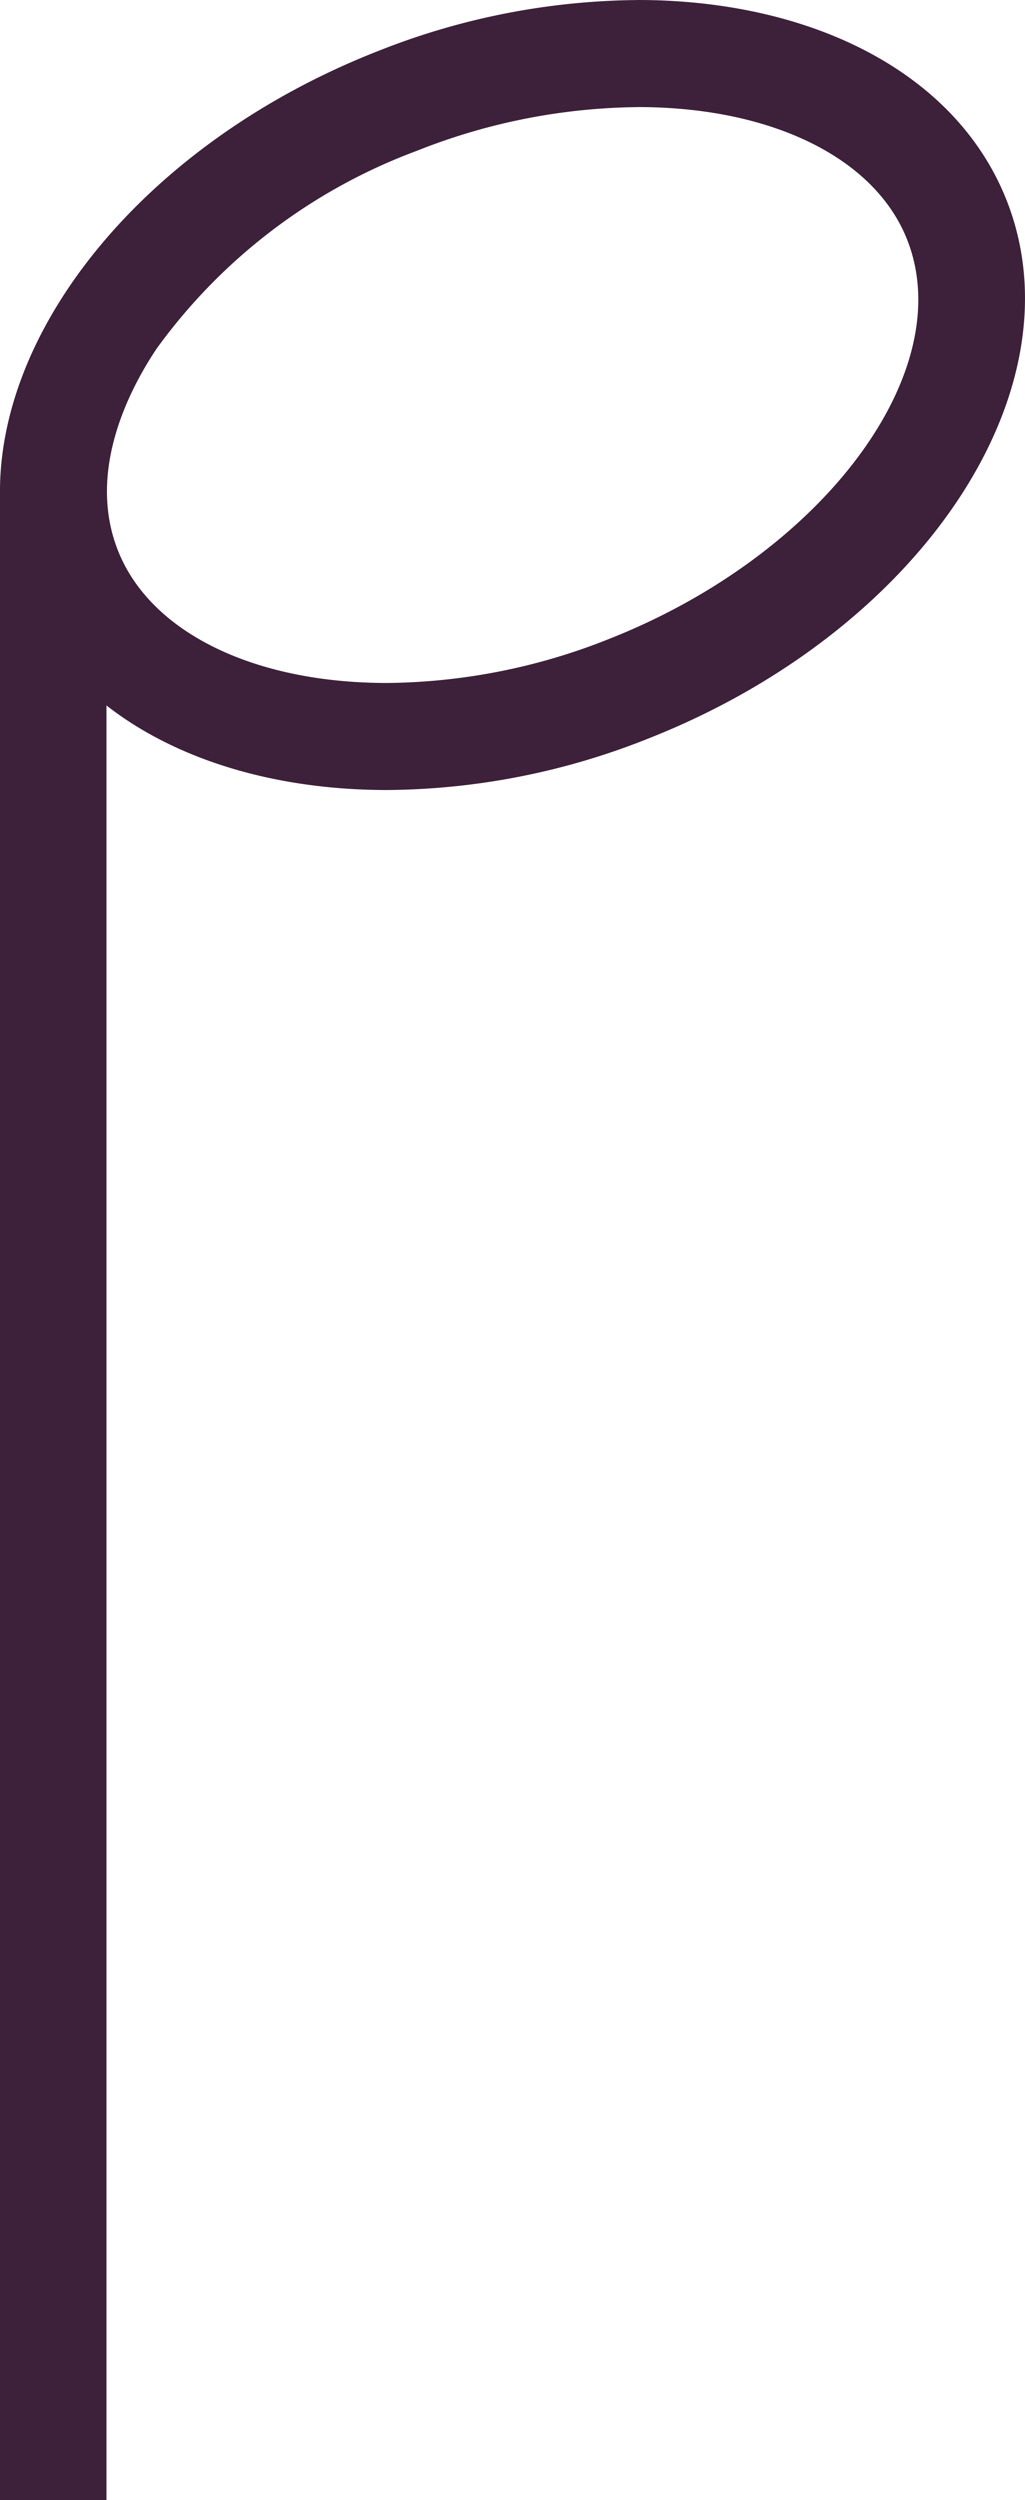
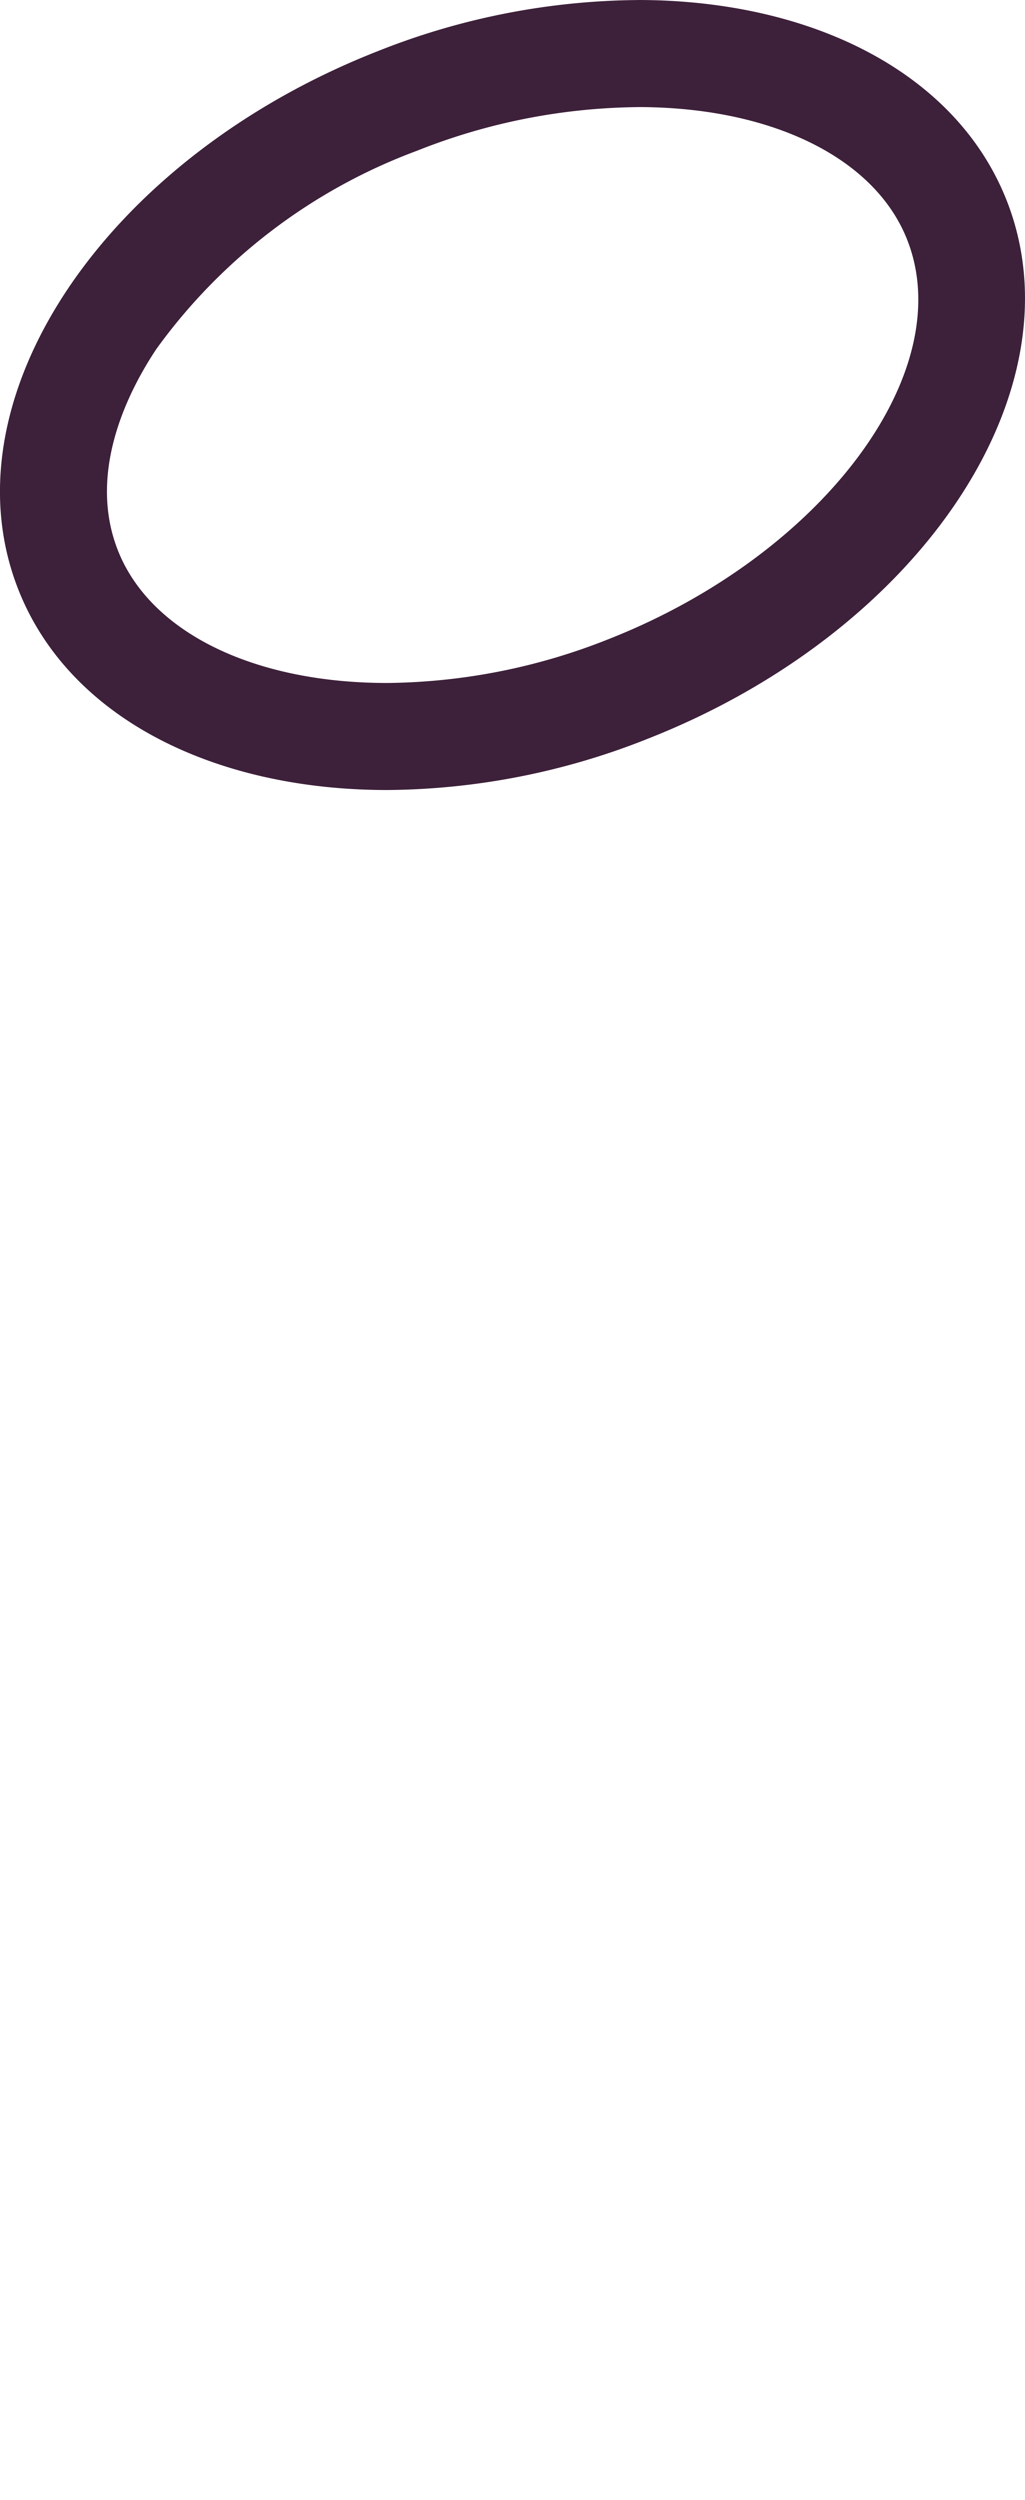
<svg xmlns="http://www.w3.org/2000/svg" viewBox="0 0 47.268 115.187">
  <g data-name="图层 2">
    <g data-name="图层 1">
-       <rect y="22.591" width="4.91" height="92.596" transform="translate(4.91 137.778) rotate(180)" style="fill:#3d203a">
-      </rect>
      <path d="M29.411,4.933h0c6.182,0,10.944,2.345,12.426,6.119,2.4,6.1-3.918,14.524-13.785,18.4a28.232,28.232,0,0,1-10.193,2.015c-6.183,0-10.944-2.344-12.426-6.119-1.422-3.621.509-7.368,1.786-9.279a25.951,25.951,0,0,1,12-9.119,28.263,28.263,0,0,1,10.2-2.015m0-4.933a33.059,33.059,0,0,0-12,2.356C4.824,7.3-2.6,18.4.84,27.149c2.325,5.922,9.026,9.25,17.018,9.25a33.032,33.032,0,0,0,12-2.357C42.443,29.1,49.864,18,46.428,9.249,44.1,3.327,37.4,0,29.409,0Z" style="fill:#3d203a">
     </path>
    </g>
  </g>
</svg>